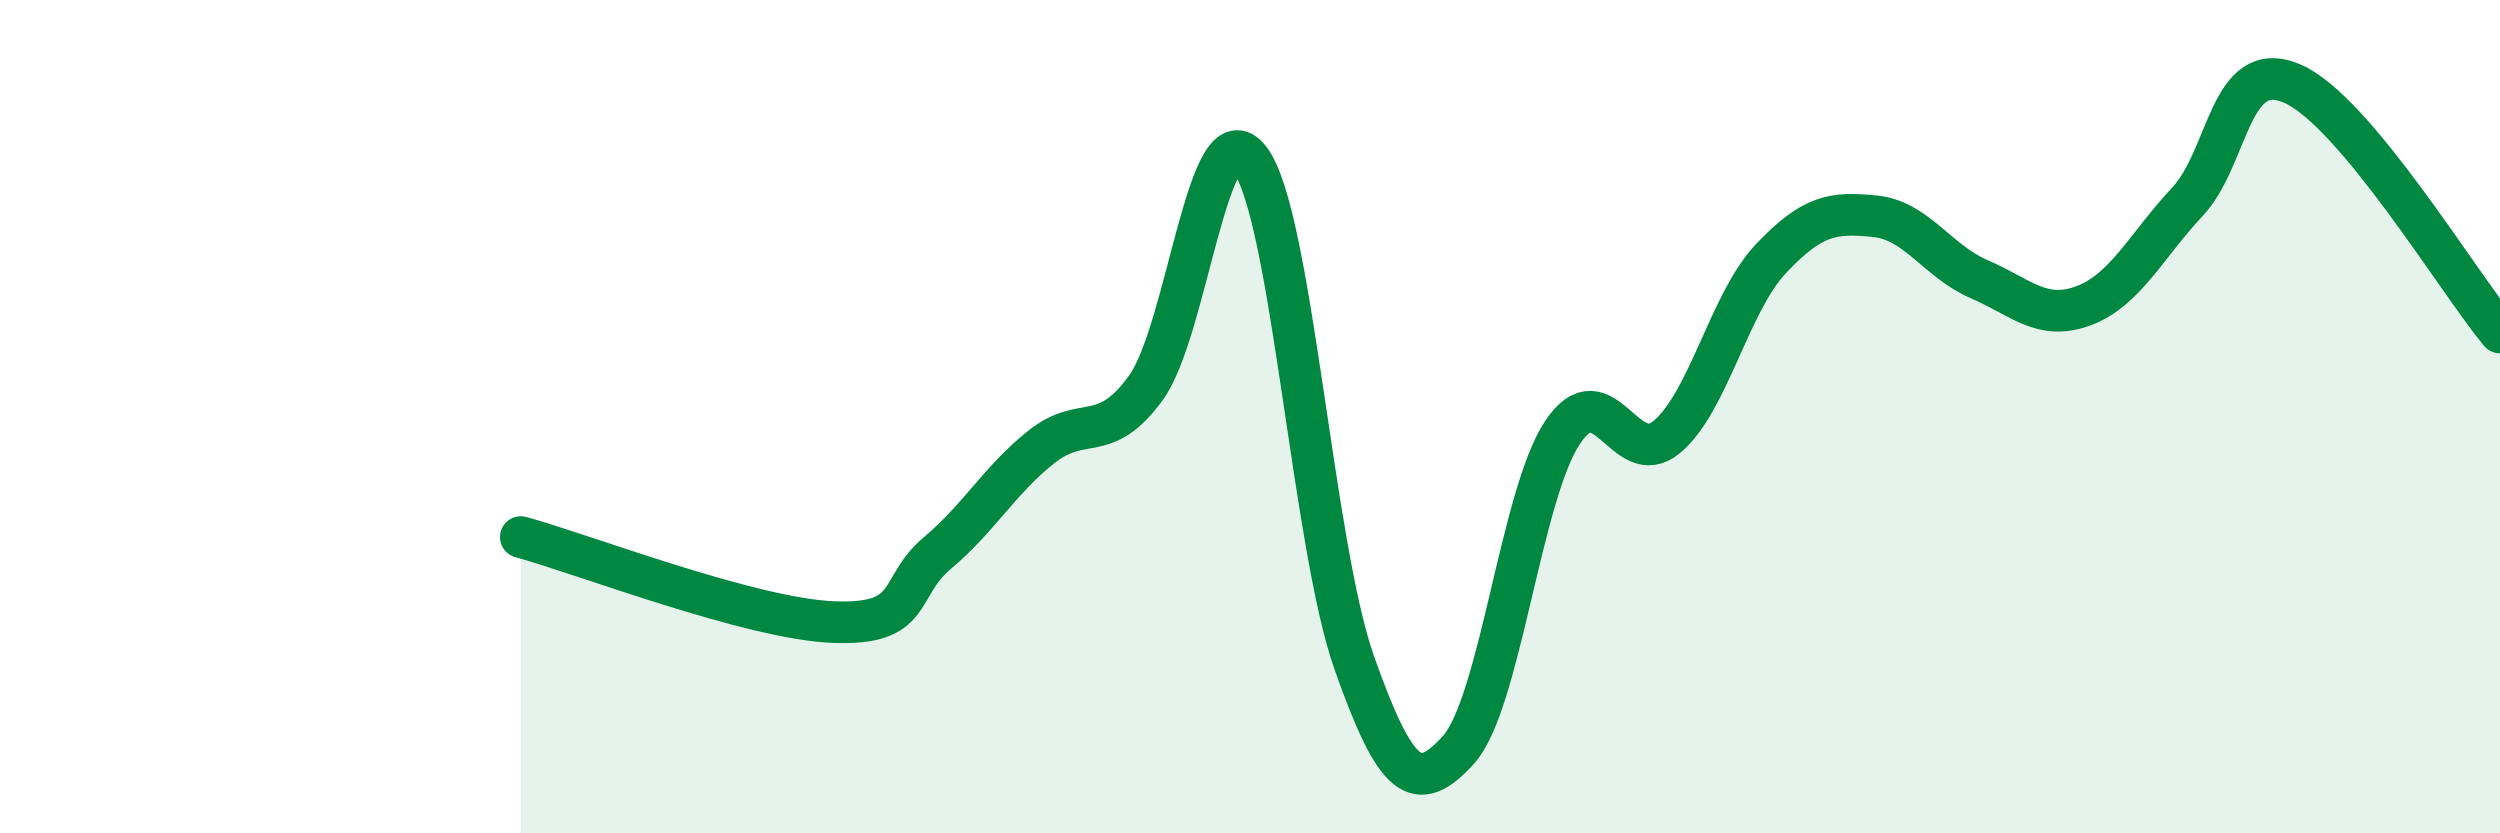
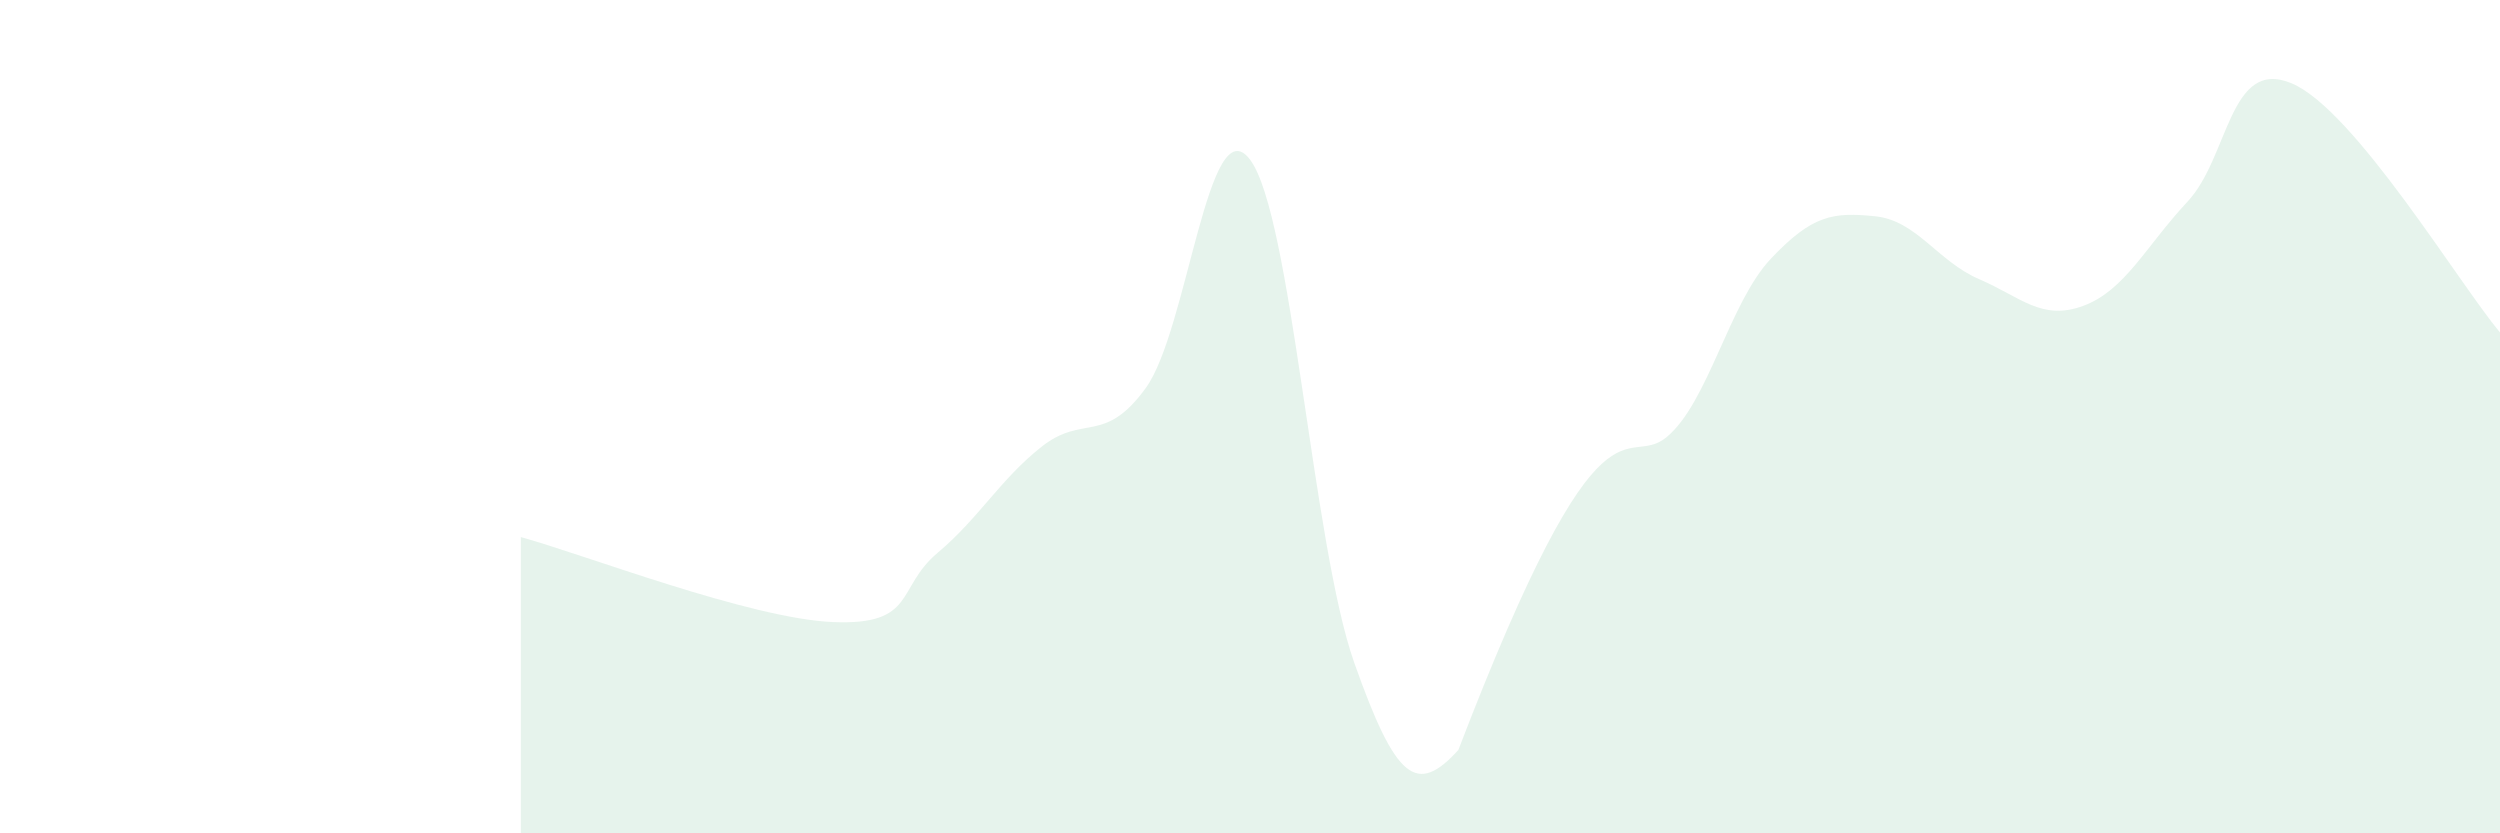
<svg xmlns="http://www.w3.org/2000/svg" width="60" height="20" viewBox="0 0 60 20">
-   <path d="M 12.5,12.89 C 14,13.3 18,14.85 20,14.93 C 22,15.01 21.5,14.11 22.5,13.27 C 23.5,12.43 24,11.51 25,10.72 C 26,9.93 26.5,10.69 27.5,9.31 C 28.5,7.93 29,2.51 30,3.83 C 31,5.15 31.5,13.07 32.5,15.9 C 33.5,18.73 34,19.1 35,18 C 36,16.9 36.5,11.88 37.5,10.38 C 38.5,8.88 39,11.32 40,10.49 C 41,9.66 41.5,7.27 42.5,6.21 C 43.5,5.15 44,5.09 45,5.19 C 46,5.29 46.5,6.27 47.5,6.7 C 48.5,7.13 49,7.71 50,7.34 C 51,6.97 51.5,5.91 52.5,4.84 C 53.5,3.77 53.5,1.37 55,2 C 56.5,2.63 59,6.78 60,7.98L60 20L12.5 20Z" fill="#008740" opacity="0.1" stroke-linecap="round" stroke-linejoin="round" />
-   <path d="M 12.5,12.89 C 14,13.3 18,14.85 20,14.93 C 22,15.01 21.5,14.11 22.5,13.27 C 23.5,12.43 24,11.51 25,10.72 C 26,9.93 26.5,10.69 27.5,9.31 C 28.5,7.93 29,2.51 30,3.83 C 31,5.15 31.5,13.07 32.5,15.9 C 33.5,18.73 34,19.1 35,18 C 36,16.9 36.5,11.88 37.5,10.38 C 38.5,8.88 39,11.32 40,10.49 C 41,9.66 41.5,7.27 42.5,6.21 C 43.5,5.15 44,5.09 45,5.19 C 46,5.29 46.5,6.27 47.5,6.7 C 48.5,7.13 49,7.71 50,7.34 C 51,6.97 51.5,5.91 52.5,4.84 C 53.5,3.77 53.5,1.37 55,2 C 56.5,2.63 59,6.78 60,7.98" stroke="#008740" stroke-width="1" fill="none" stroke-linecap="round" stroke-linejoin="round" />
+   <path d="M 12.5,12.89 C 14,13.3 18,14.85 20,14.93 C 22,15.01 21.5,14.11 22.5,13.27 C 23.5,12.43 24,11.51 25,10.72 C 26,9.93 26.5,10.69 27.5,9.31 C 28.5,7.93 29,2.51 30,3.83 C 31,5.15 31.5,13.07 32.5,15.9 C 33.5,18.73 34,19.1 35,18 C 38.5,8.88 39,11.32 40,10.49 C 41,9.66 41.5,7.27 42.5,6.21 C 43.5,5.15 44,5.09 45,5.19 C 46,5.29 46.5,6.27 47.5,6.7 C 48.5,7.13 49,7.71 50,7.34 C 51,6.97 51.5,5.91 52.5,4.84 C 53.5,3.77 53.5,1.37 55,2 C 56.5,2.63 59,6.78 60,7.98L60 20L12.5 20Z" fill="#008740" opacity="0.1" stroke-linecap="round" stroke-linejoin="round" />
</svg>